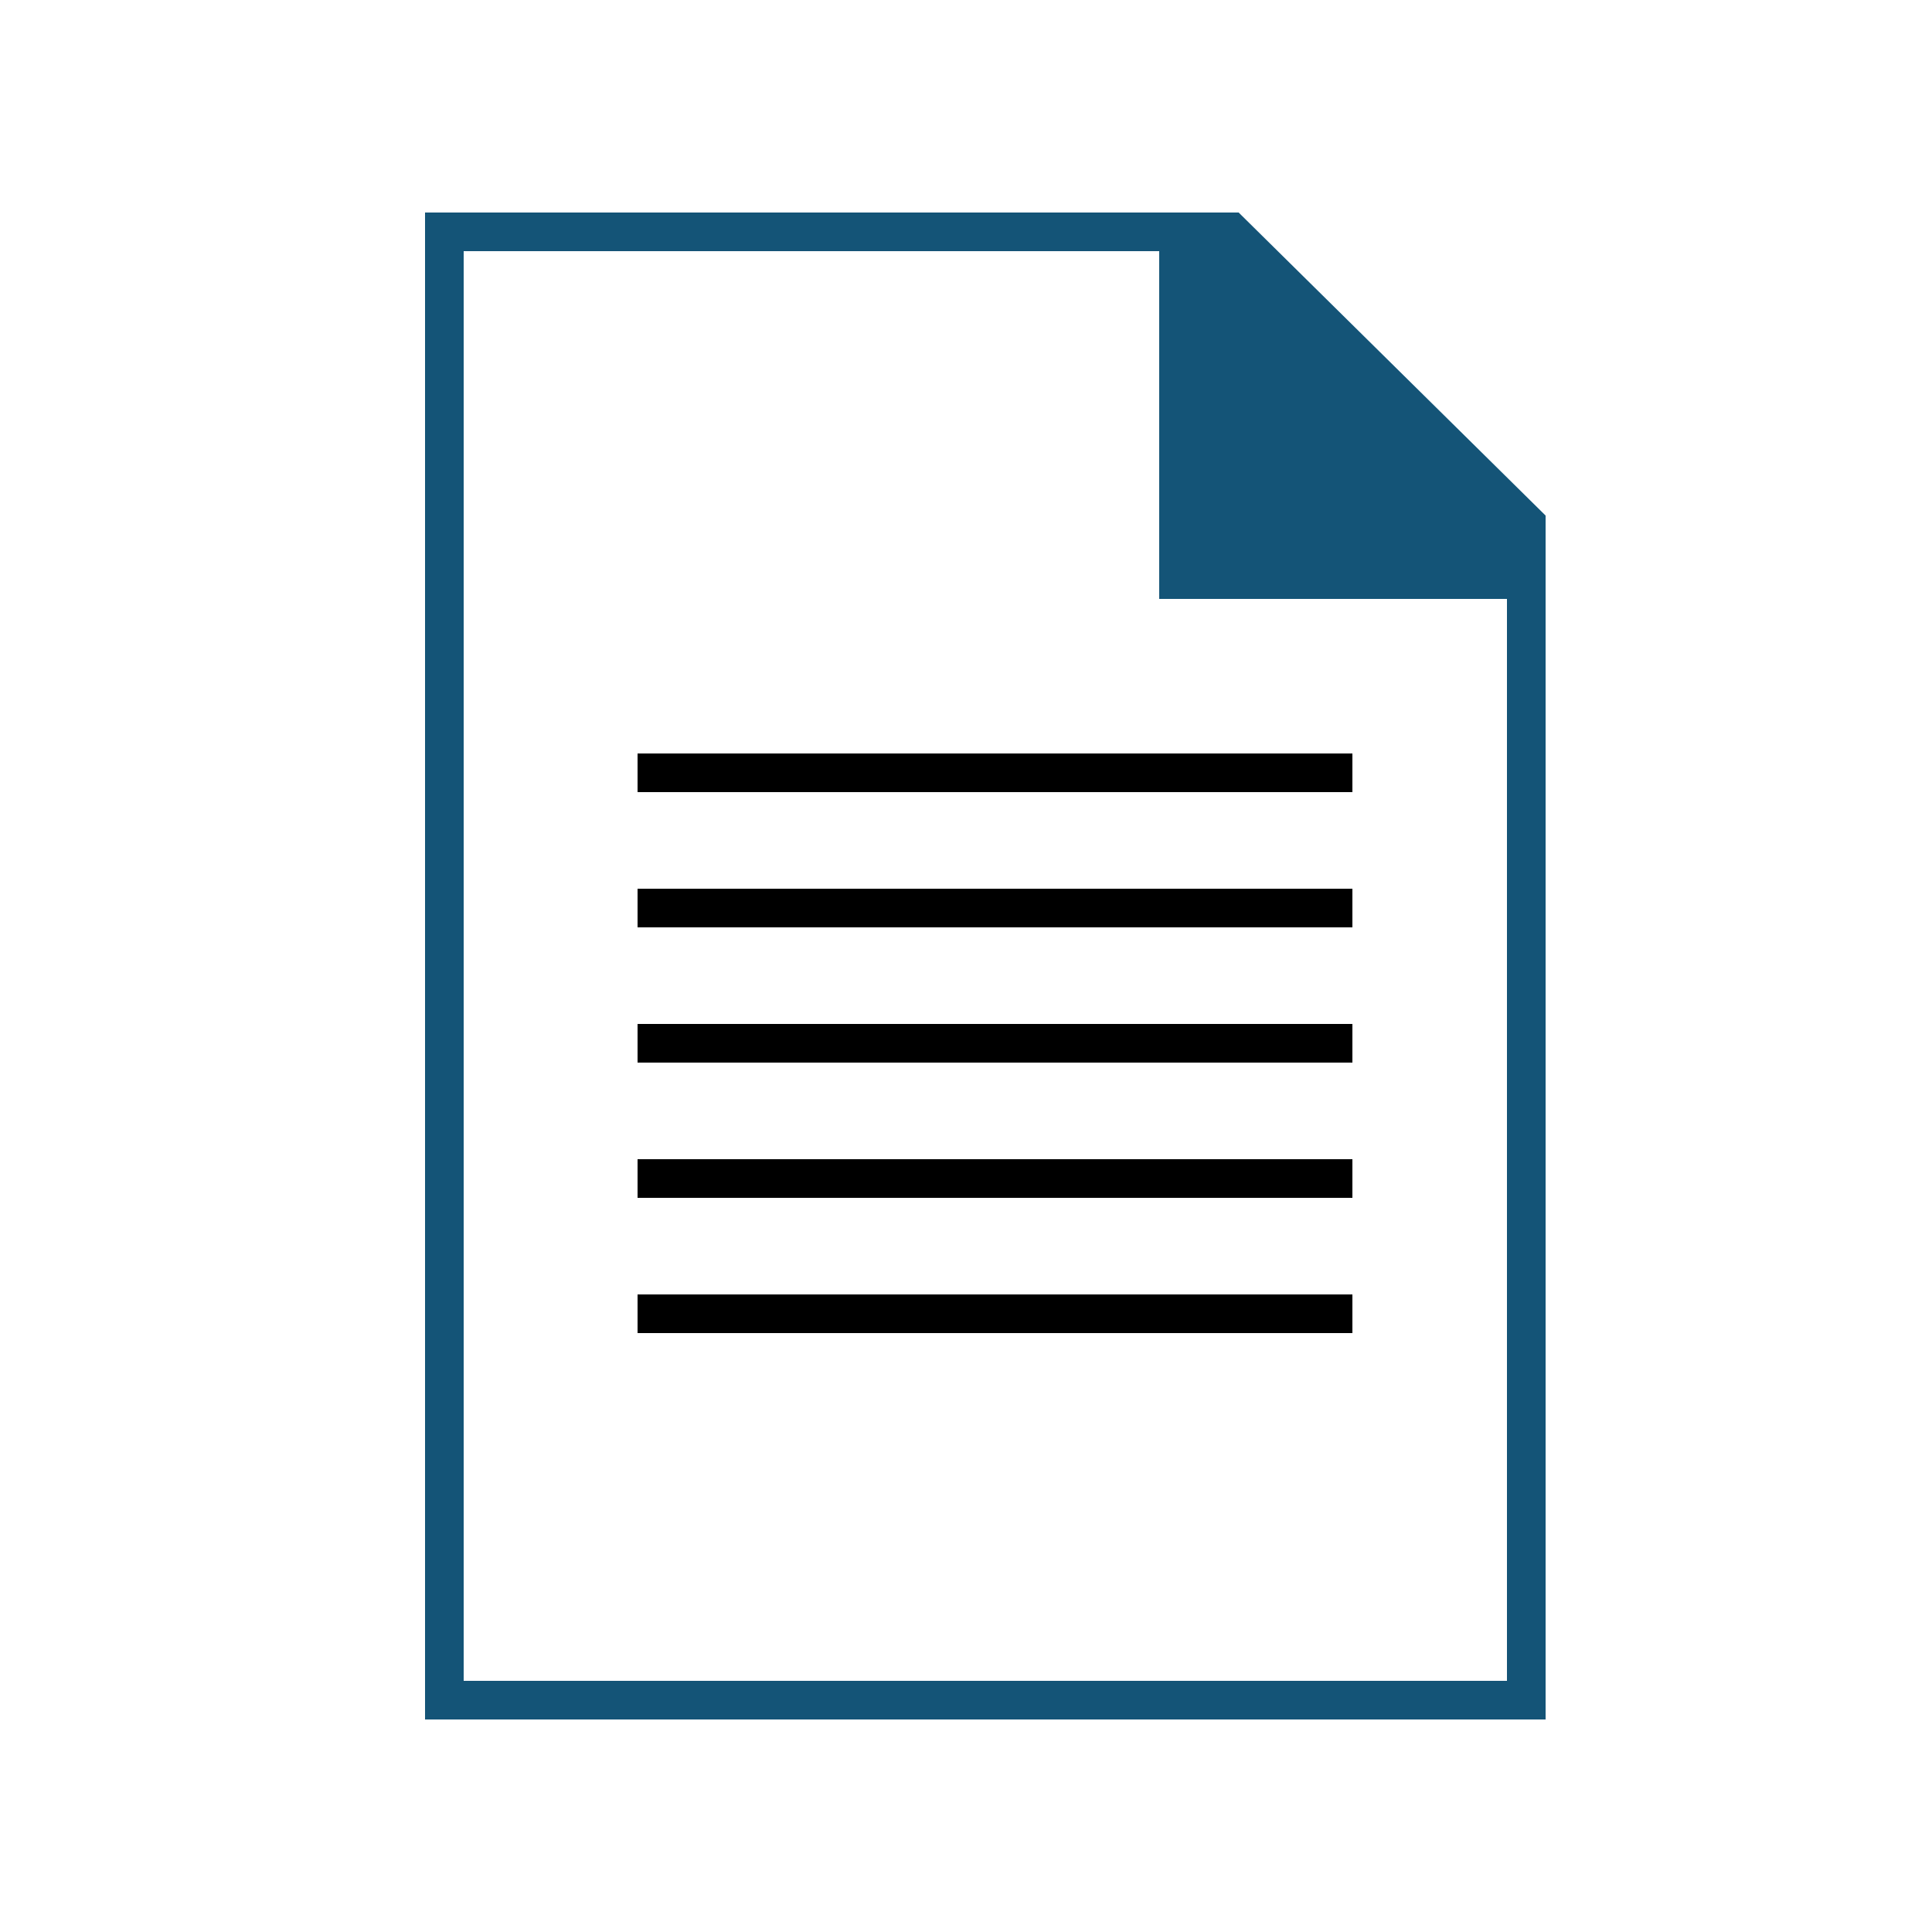
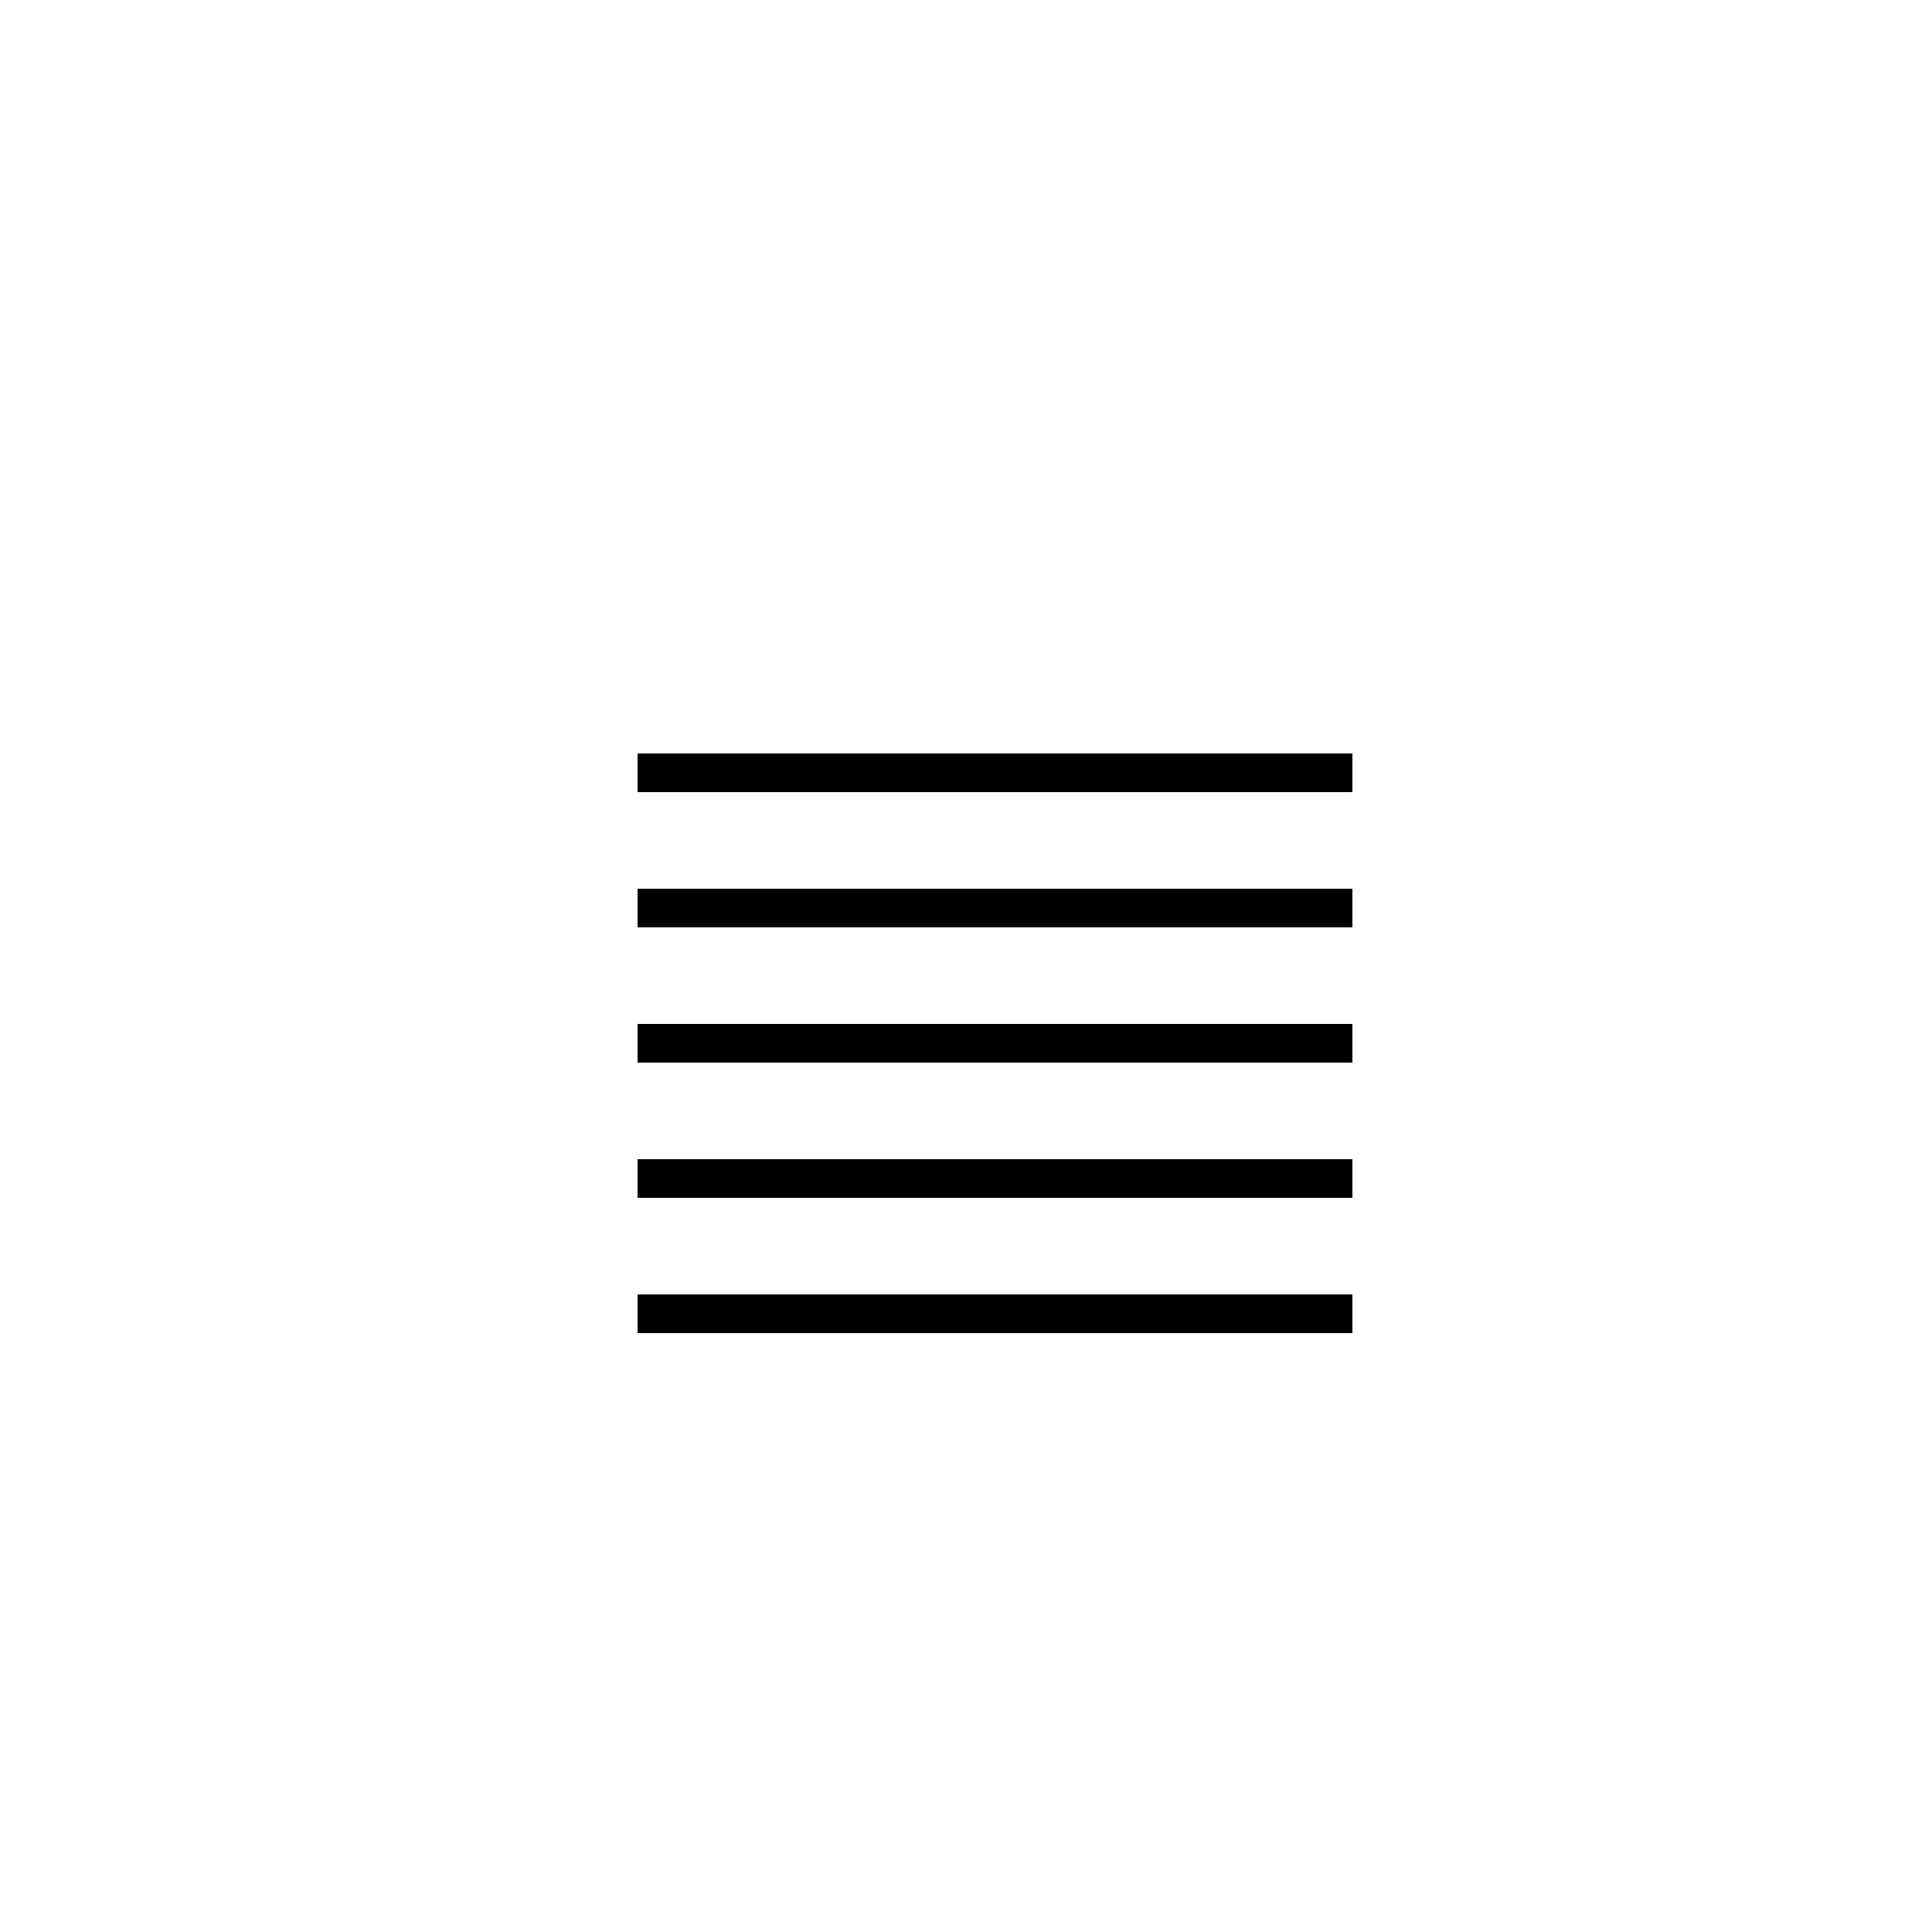
<svg xmlns="http://www.w3.org/2000/svg" width="100" height="100" viewBox="0 0 100 100">
-   <path fill="#145477" d="M22,89V11H64.112L80,26.686V89H22ZM78,31H60V13H24V87H78V31Z" />
  <path fill-rule="evenodd" d="M33,39H70v2H33V39Zm0,7H70v2H33V46Zm0,7H70v2H33V53Zm0,7H70v2H33V60Zm0,7H70v2H33V67Z" />
</svg>